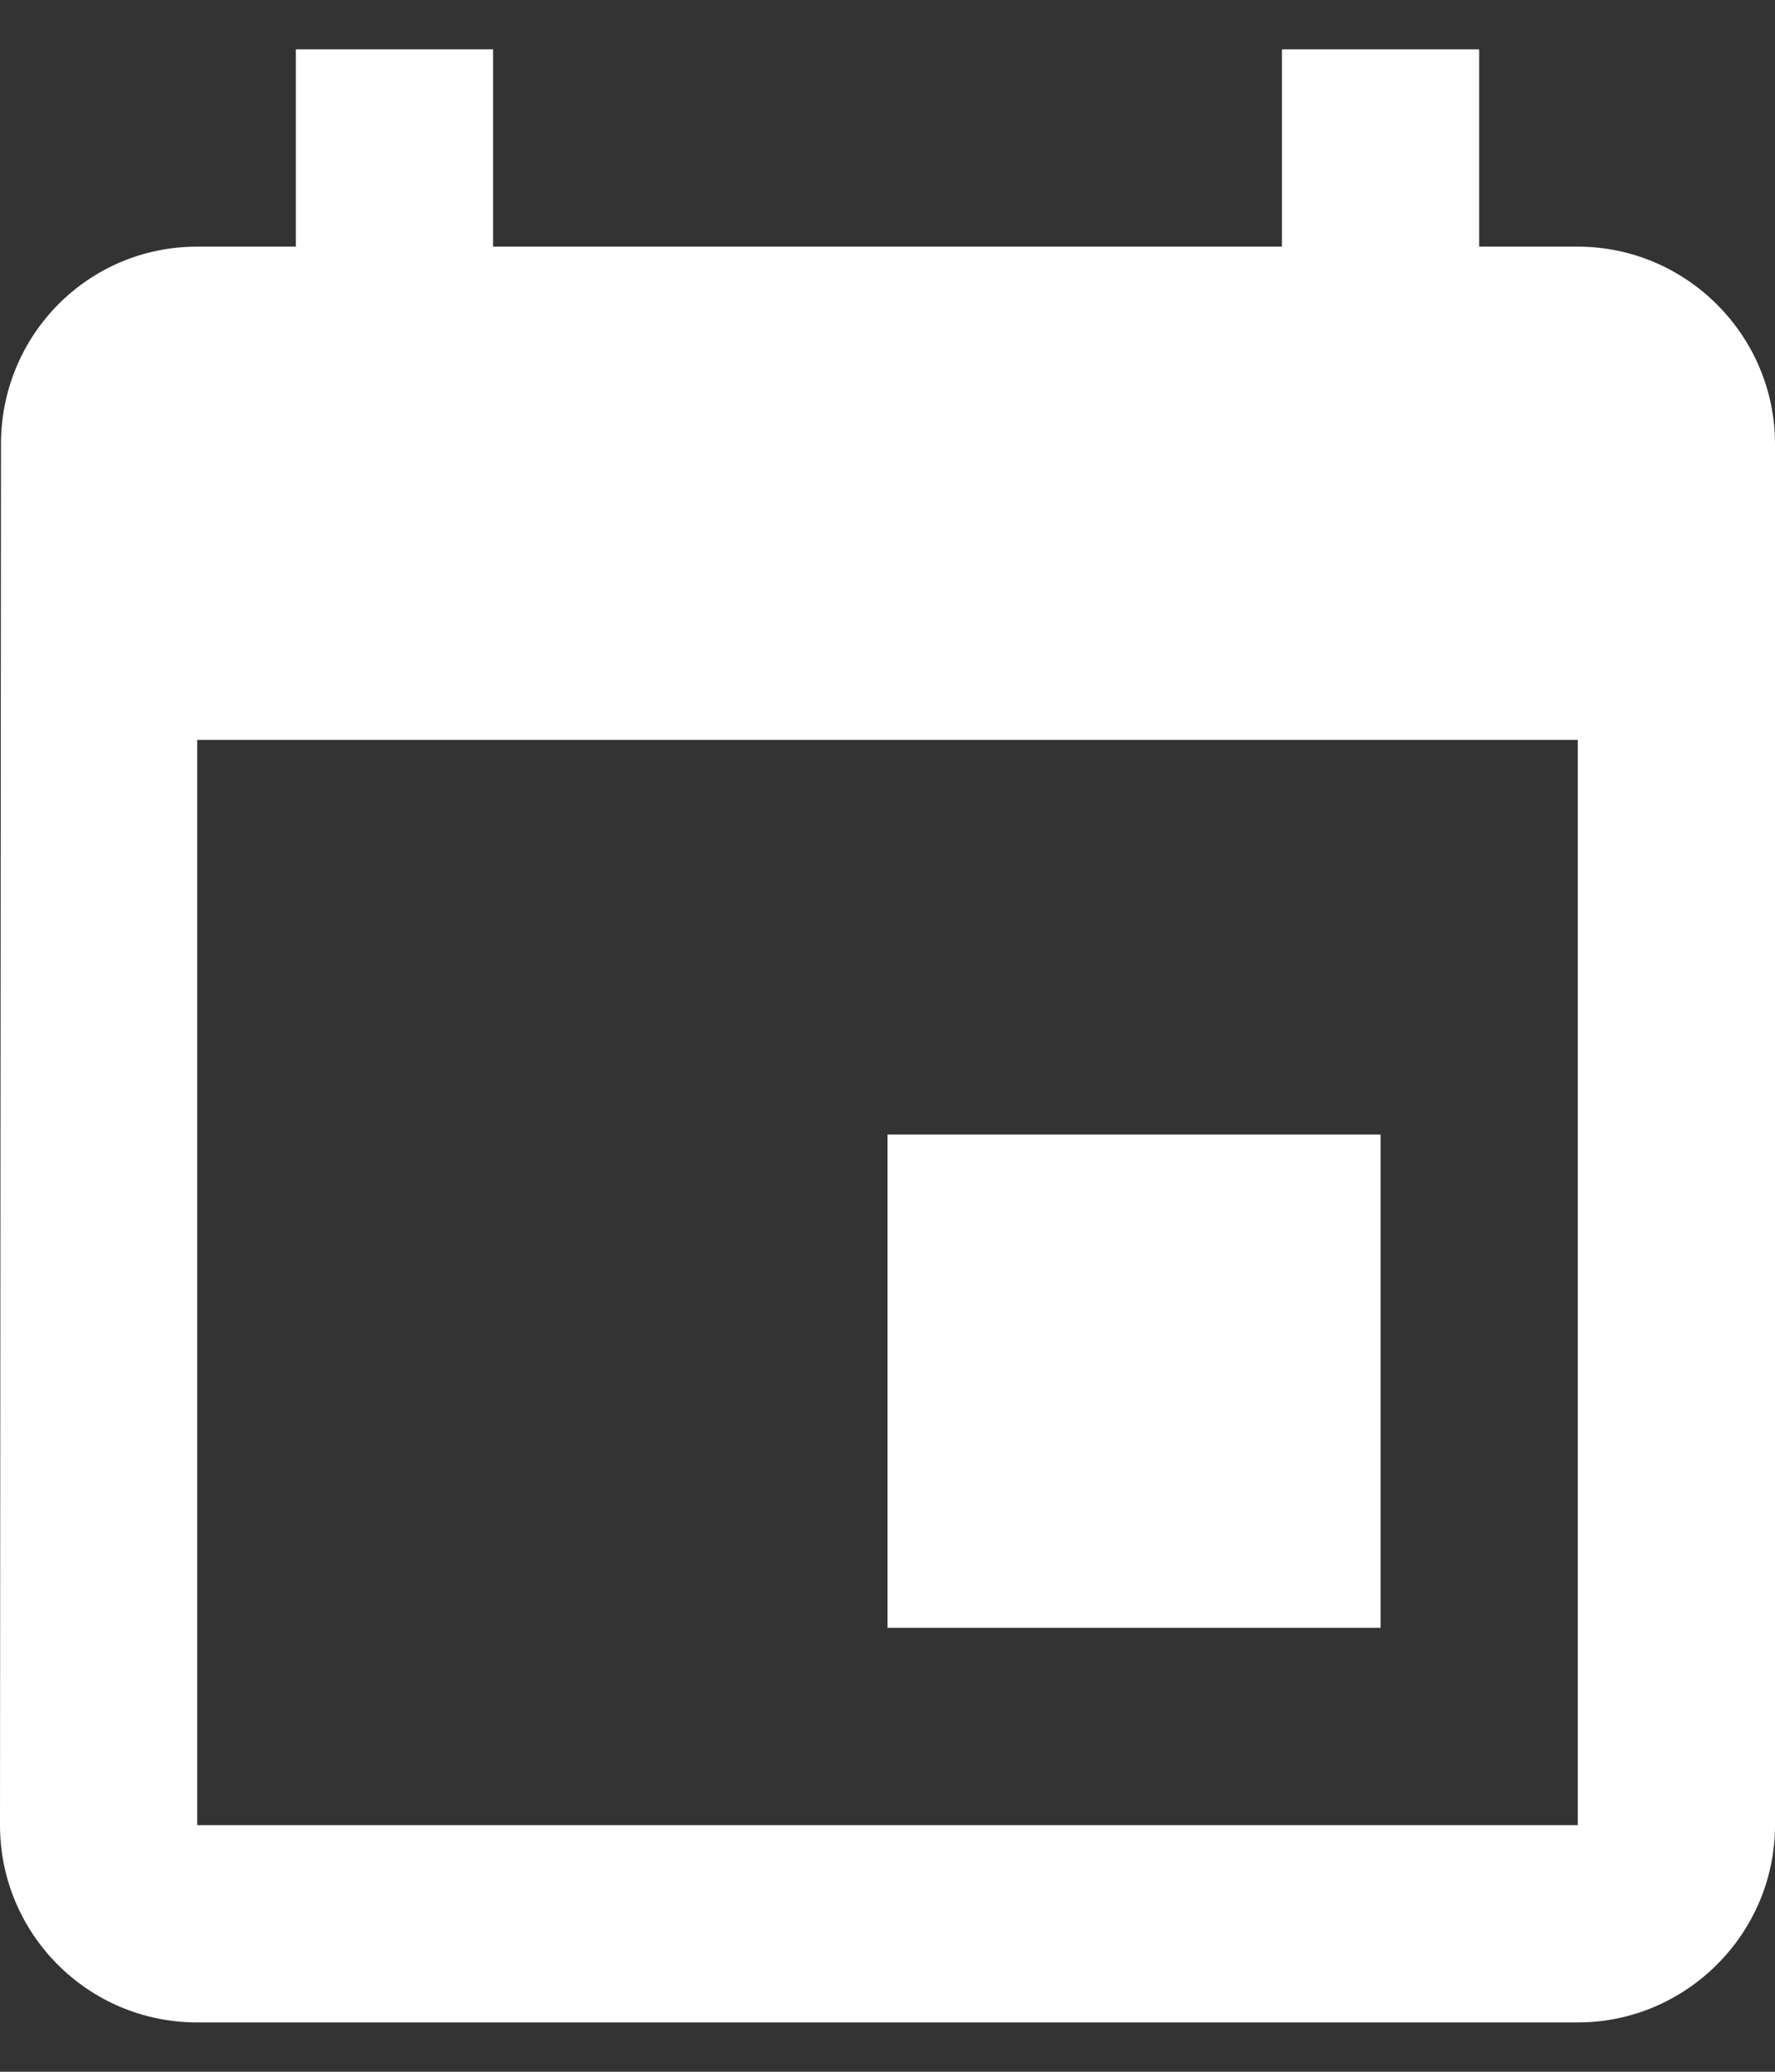
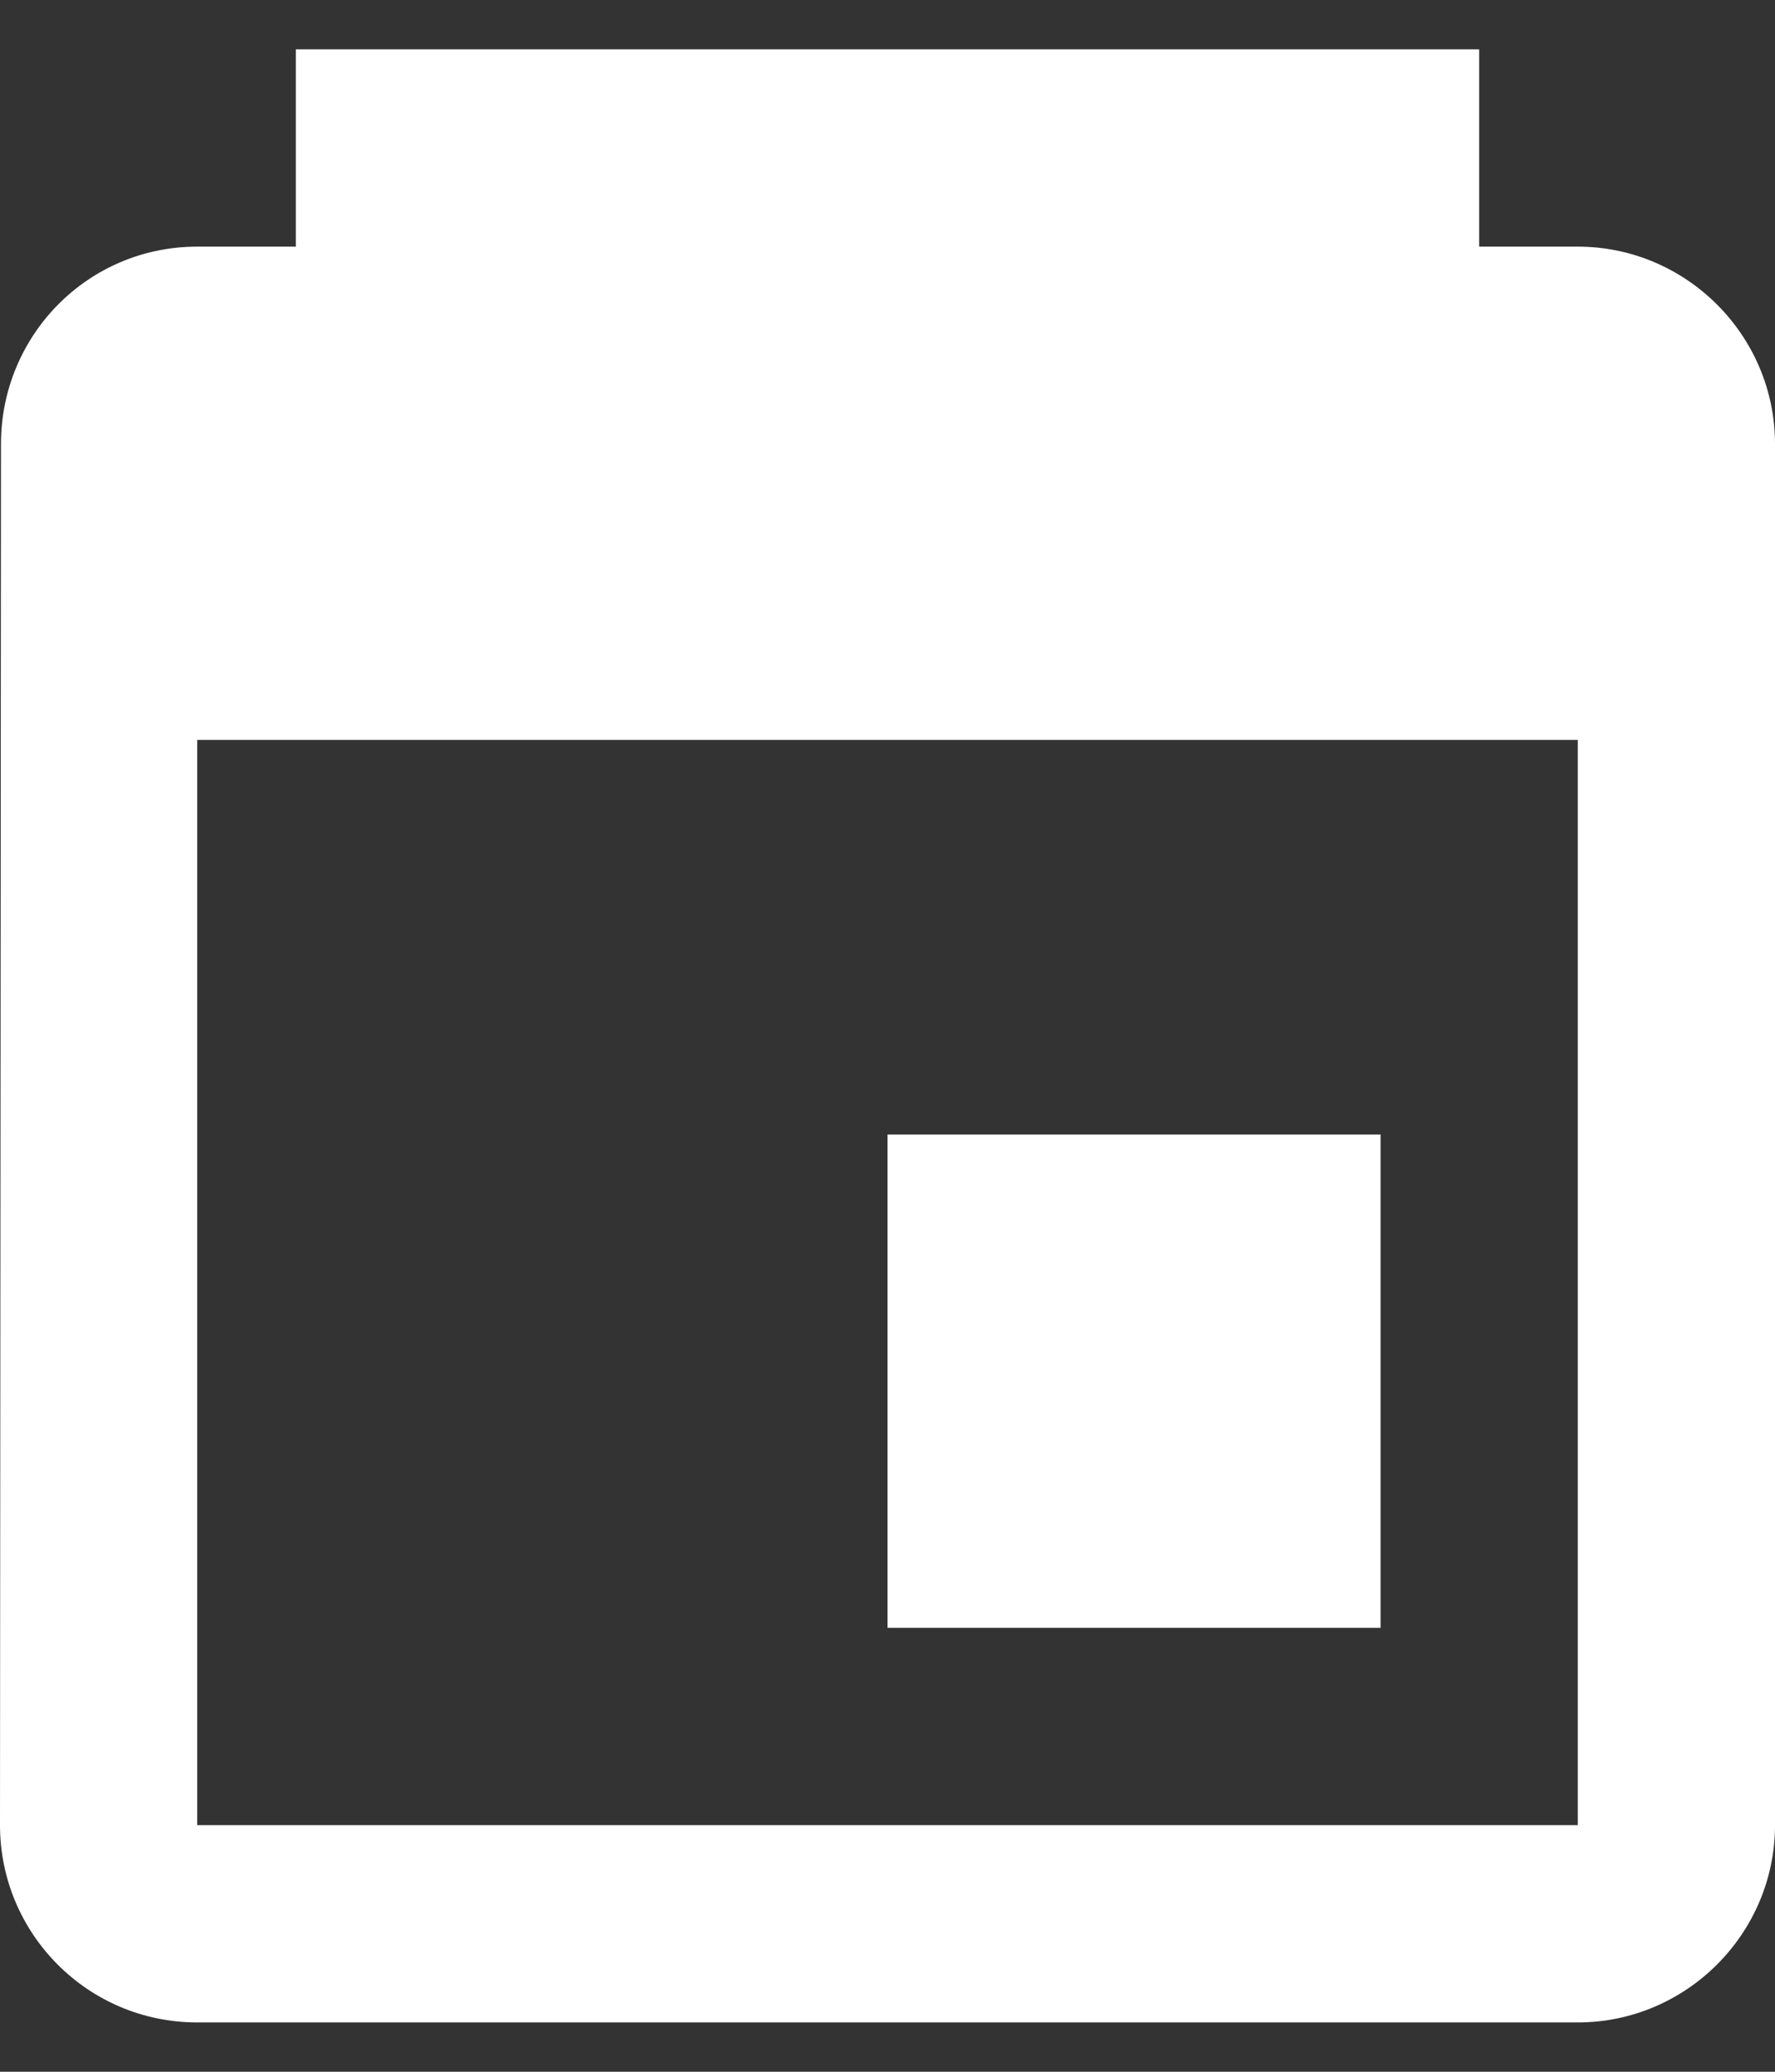
<svg xmlns="http://www.w3.org/2000/svg" width="18" height="21" viewBox="0 0 18 21" fill="none">
  <rect x="0" y="0" width="18" height="21" fill="#333333" stroke="none" />
-   <path d="M14 11.5H9V16.5H14V11.5ZM13 0.5V2.5H5V0.5H3V2.5H2C0.89 2.5 0.01 3.4 0.01 4.5L0 18.5C0 19.6 0.89 20.5 2 20.5H16C17.1 20.5 18 19.6 18 18.5V4.5C18 3.4 17.1 2.5 16 2.5H15V0.5H13ZM16 18.5H2V7.5H16V18.5Z" fill="white" />
+   <path d="M14 11.5H9V16.5H14V11.5ZM13 0.5V2.5V0.5H3V2.5H2C0.89 2.5 0.01 3.4 0.01 4.5L0 18.5C0 19.6 0.89 20.5 2 20.5H16C17.1 20.5 18 19.6 18 18.5V4.5C18 3.4 17.1 2.5 16 2.5H15V0.5H13ZM16 18.5H2V7.5H16V18.5Z" fill="white" />
</svg>